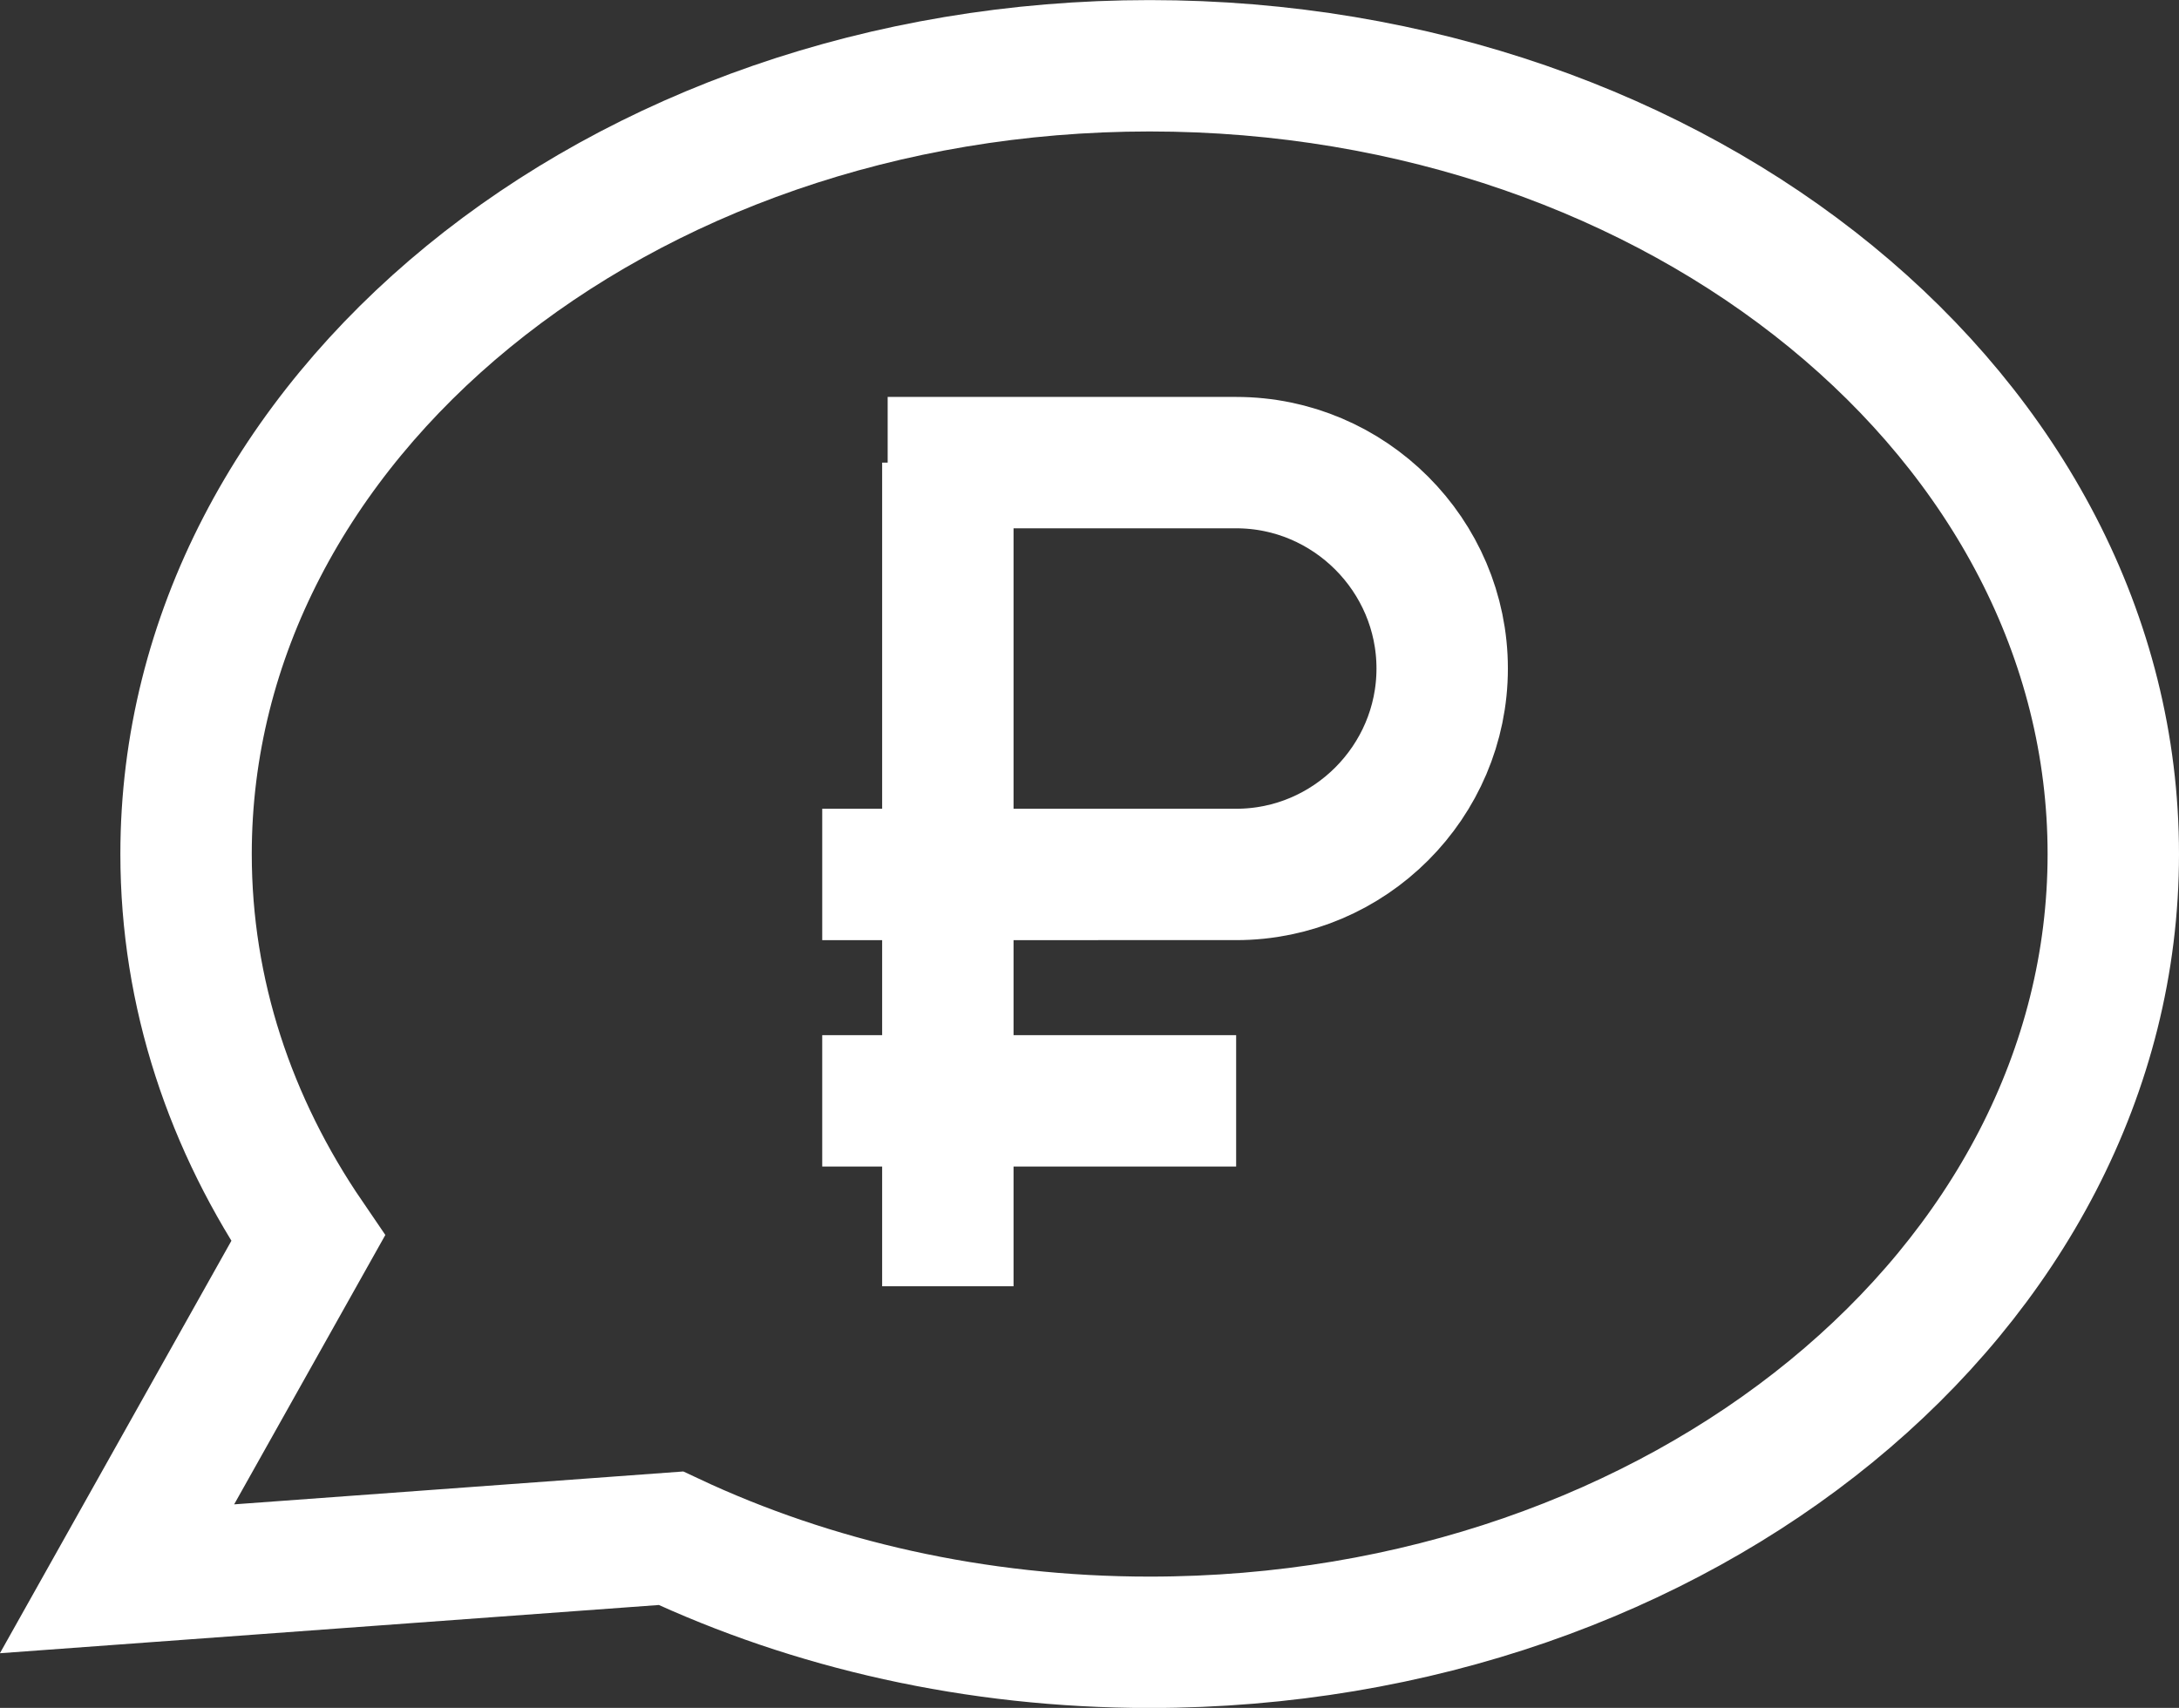
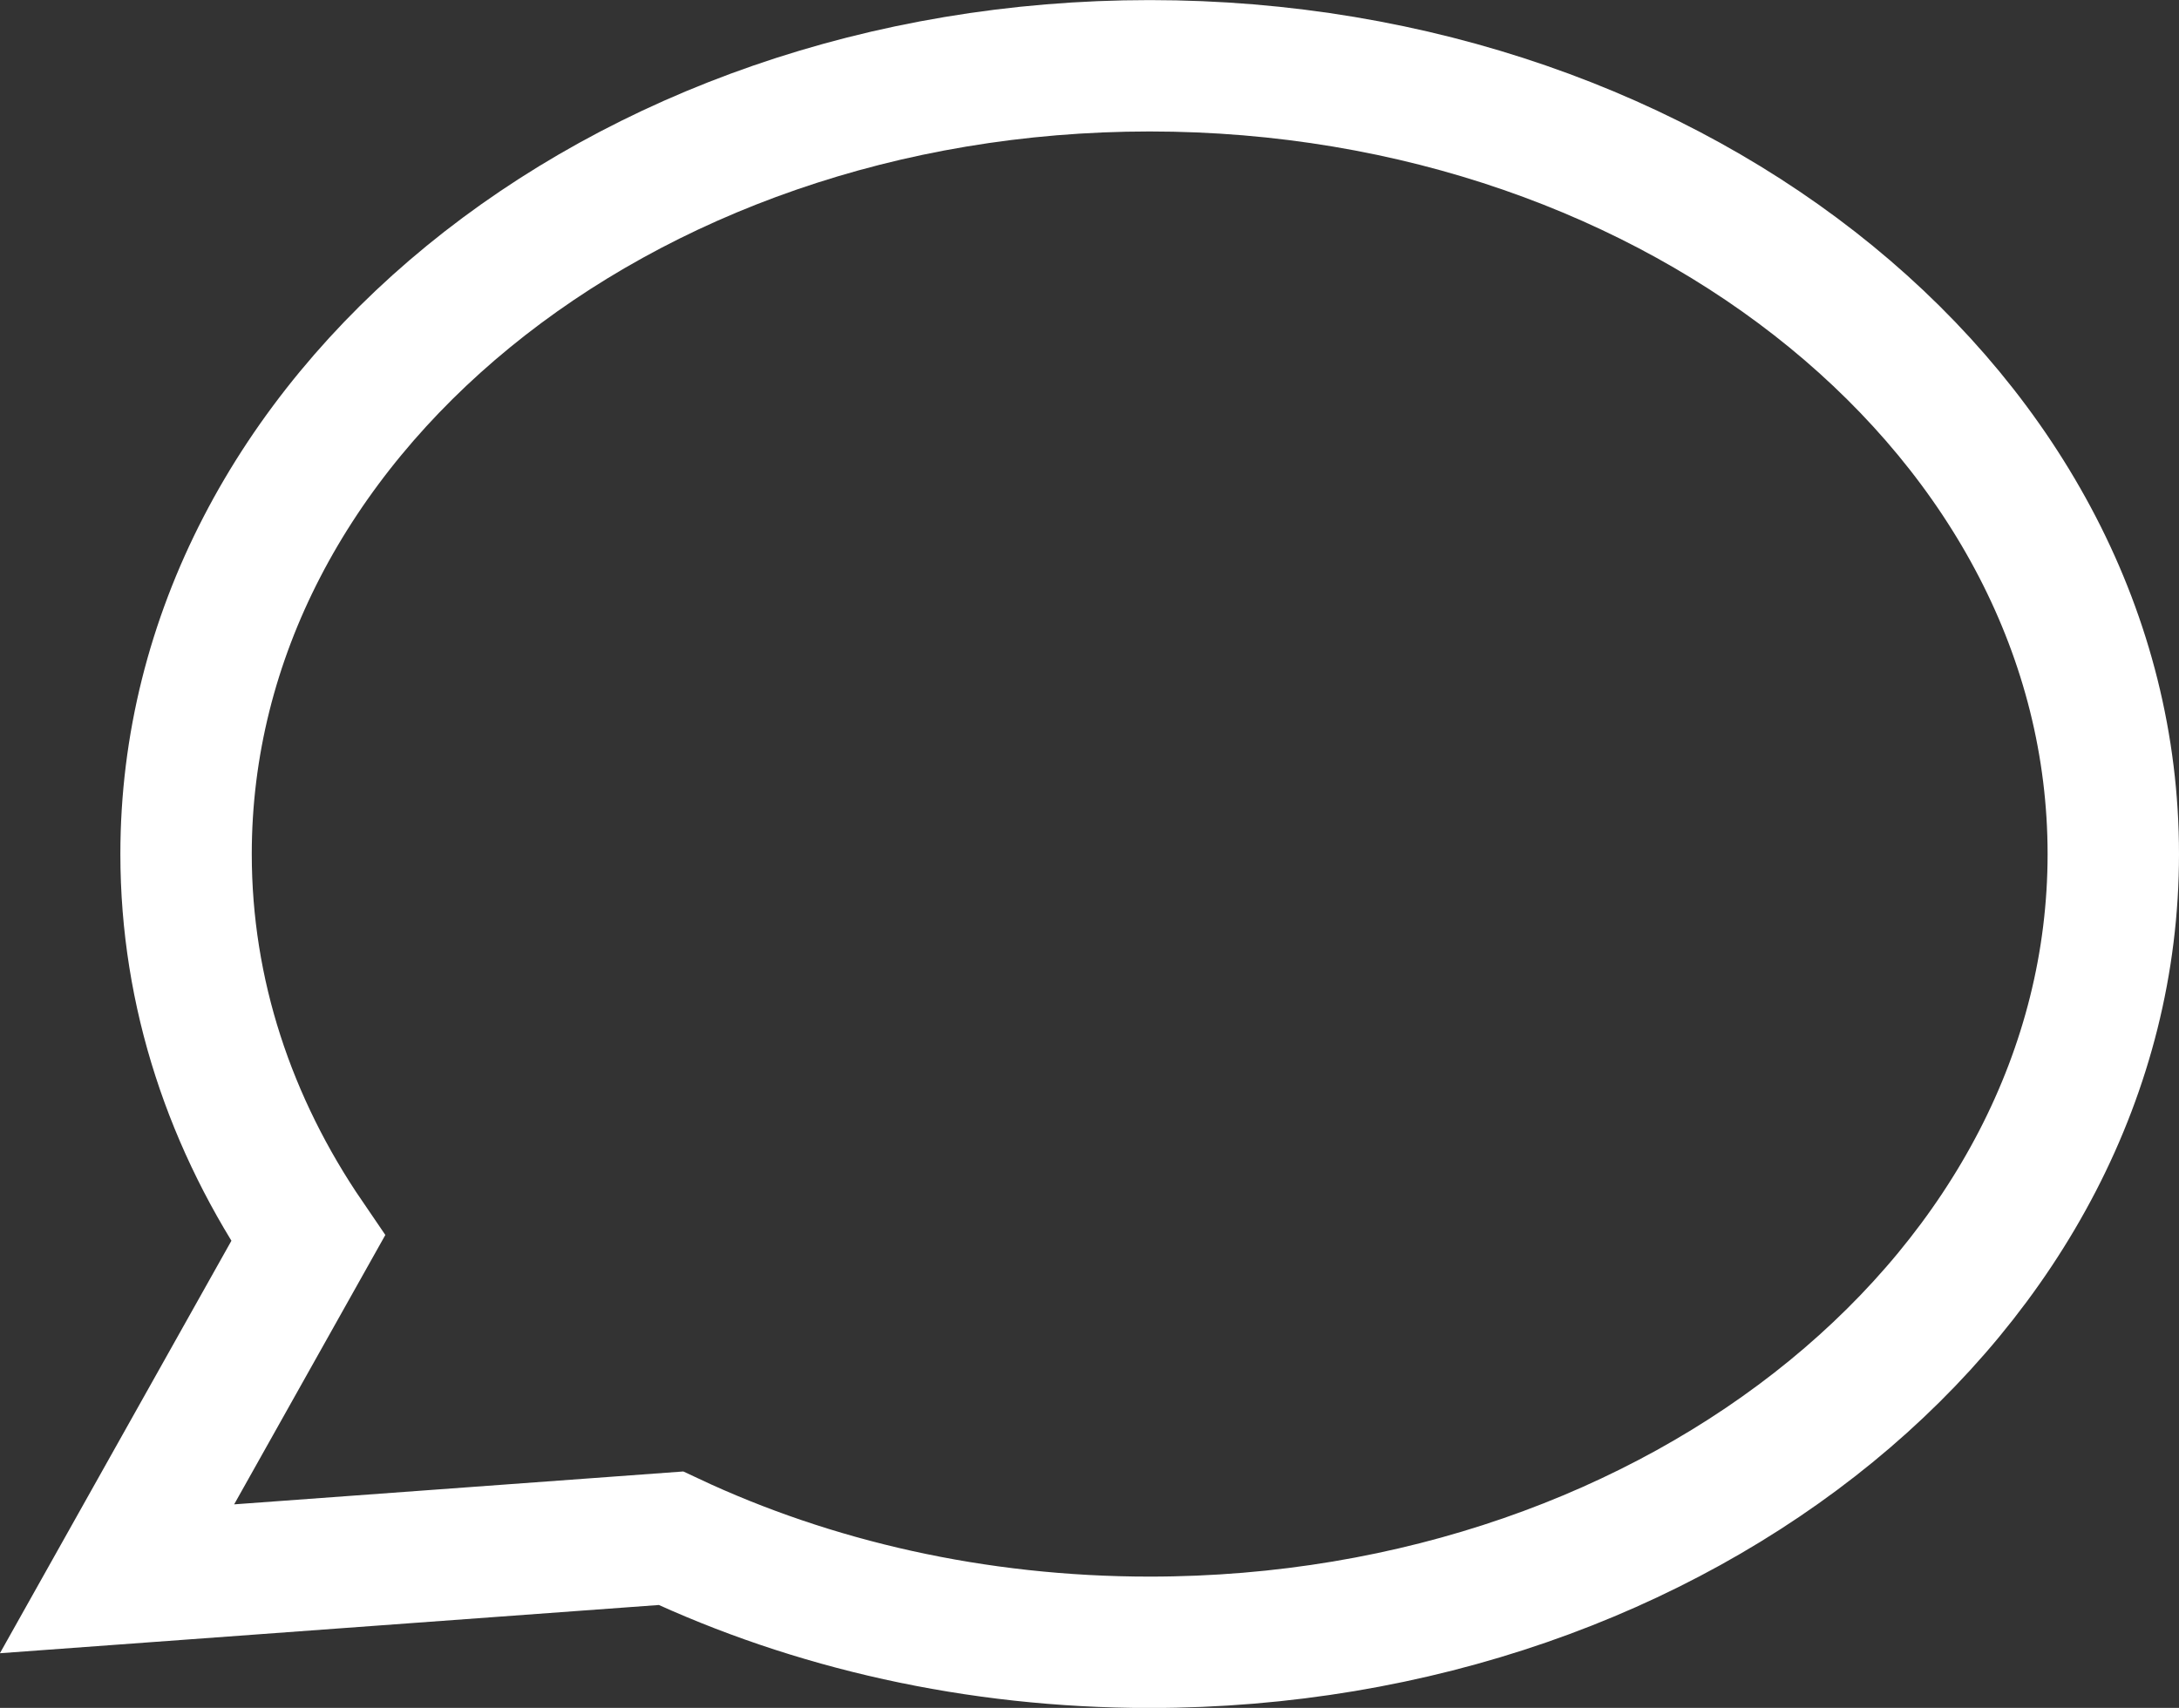
<svg xmlns="http://www.w3.org/2000/svg" version="1.1" id="Layer_1" x="0px" y="0px" width="24.874px" height="19.5px" viewBox="0 0 24.874 19.5" enable-background="new 0 0 24.874 19.5" xml:space="preserve">
  <rect x="0" y="0" width="24.874" height="19.5" fill="#333333" stroke="none" />
  <path fill="none" stroke="#FFFFFF" stroke-width="1.5" stroke-miterlimit="10" d="M7.659,17.563c1.61,0.756,3.476,1.188,5.465,1.188  c6.075,0,11-4.029,11-9s-4.925-9-11-9s-11,4.029-11,9c0,1.593,0.506,3.089,1.393,4.388l-2.181,3.887L7.659,17.563z" />
  <g>
-     <line fill="none" stroke="#FFFFFF" stroke-width="1.5" stroke-miterlimit="10" x1="10.82" y1="5.282" x2="10.82" y2="14.686" />
-     <path fill="none" stroke="#FFFFFF" stroke-width="1.5" stroke-miterlimit="10" d="M10.133,5.282h3.979   c1.293,0,2.351,1.058,2.351,2.351s-1.058,2.351-2.351,2.351H9.386" />
-     <line fill="none" stroke="#FFFFFF" stroke-width="1.5" stroke-miterlimit="10" x1="14.111" y1="12.569" x2="9.386" y2="12.569" />
-   </g>
+     </g>
</svg>